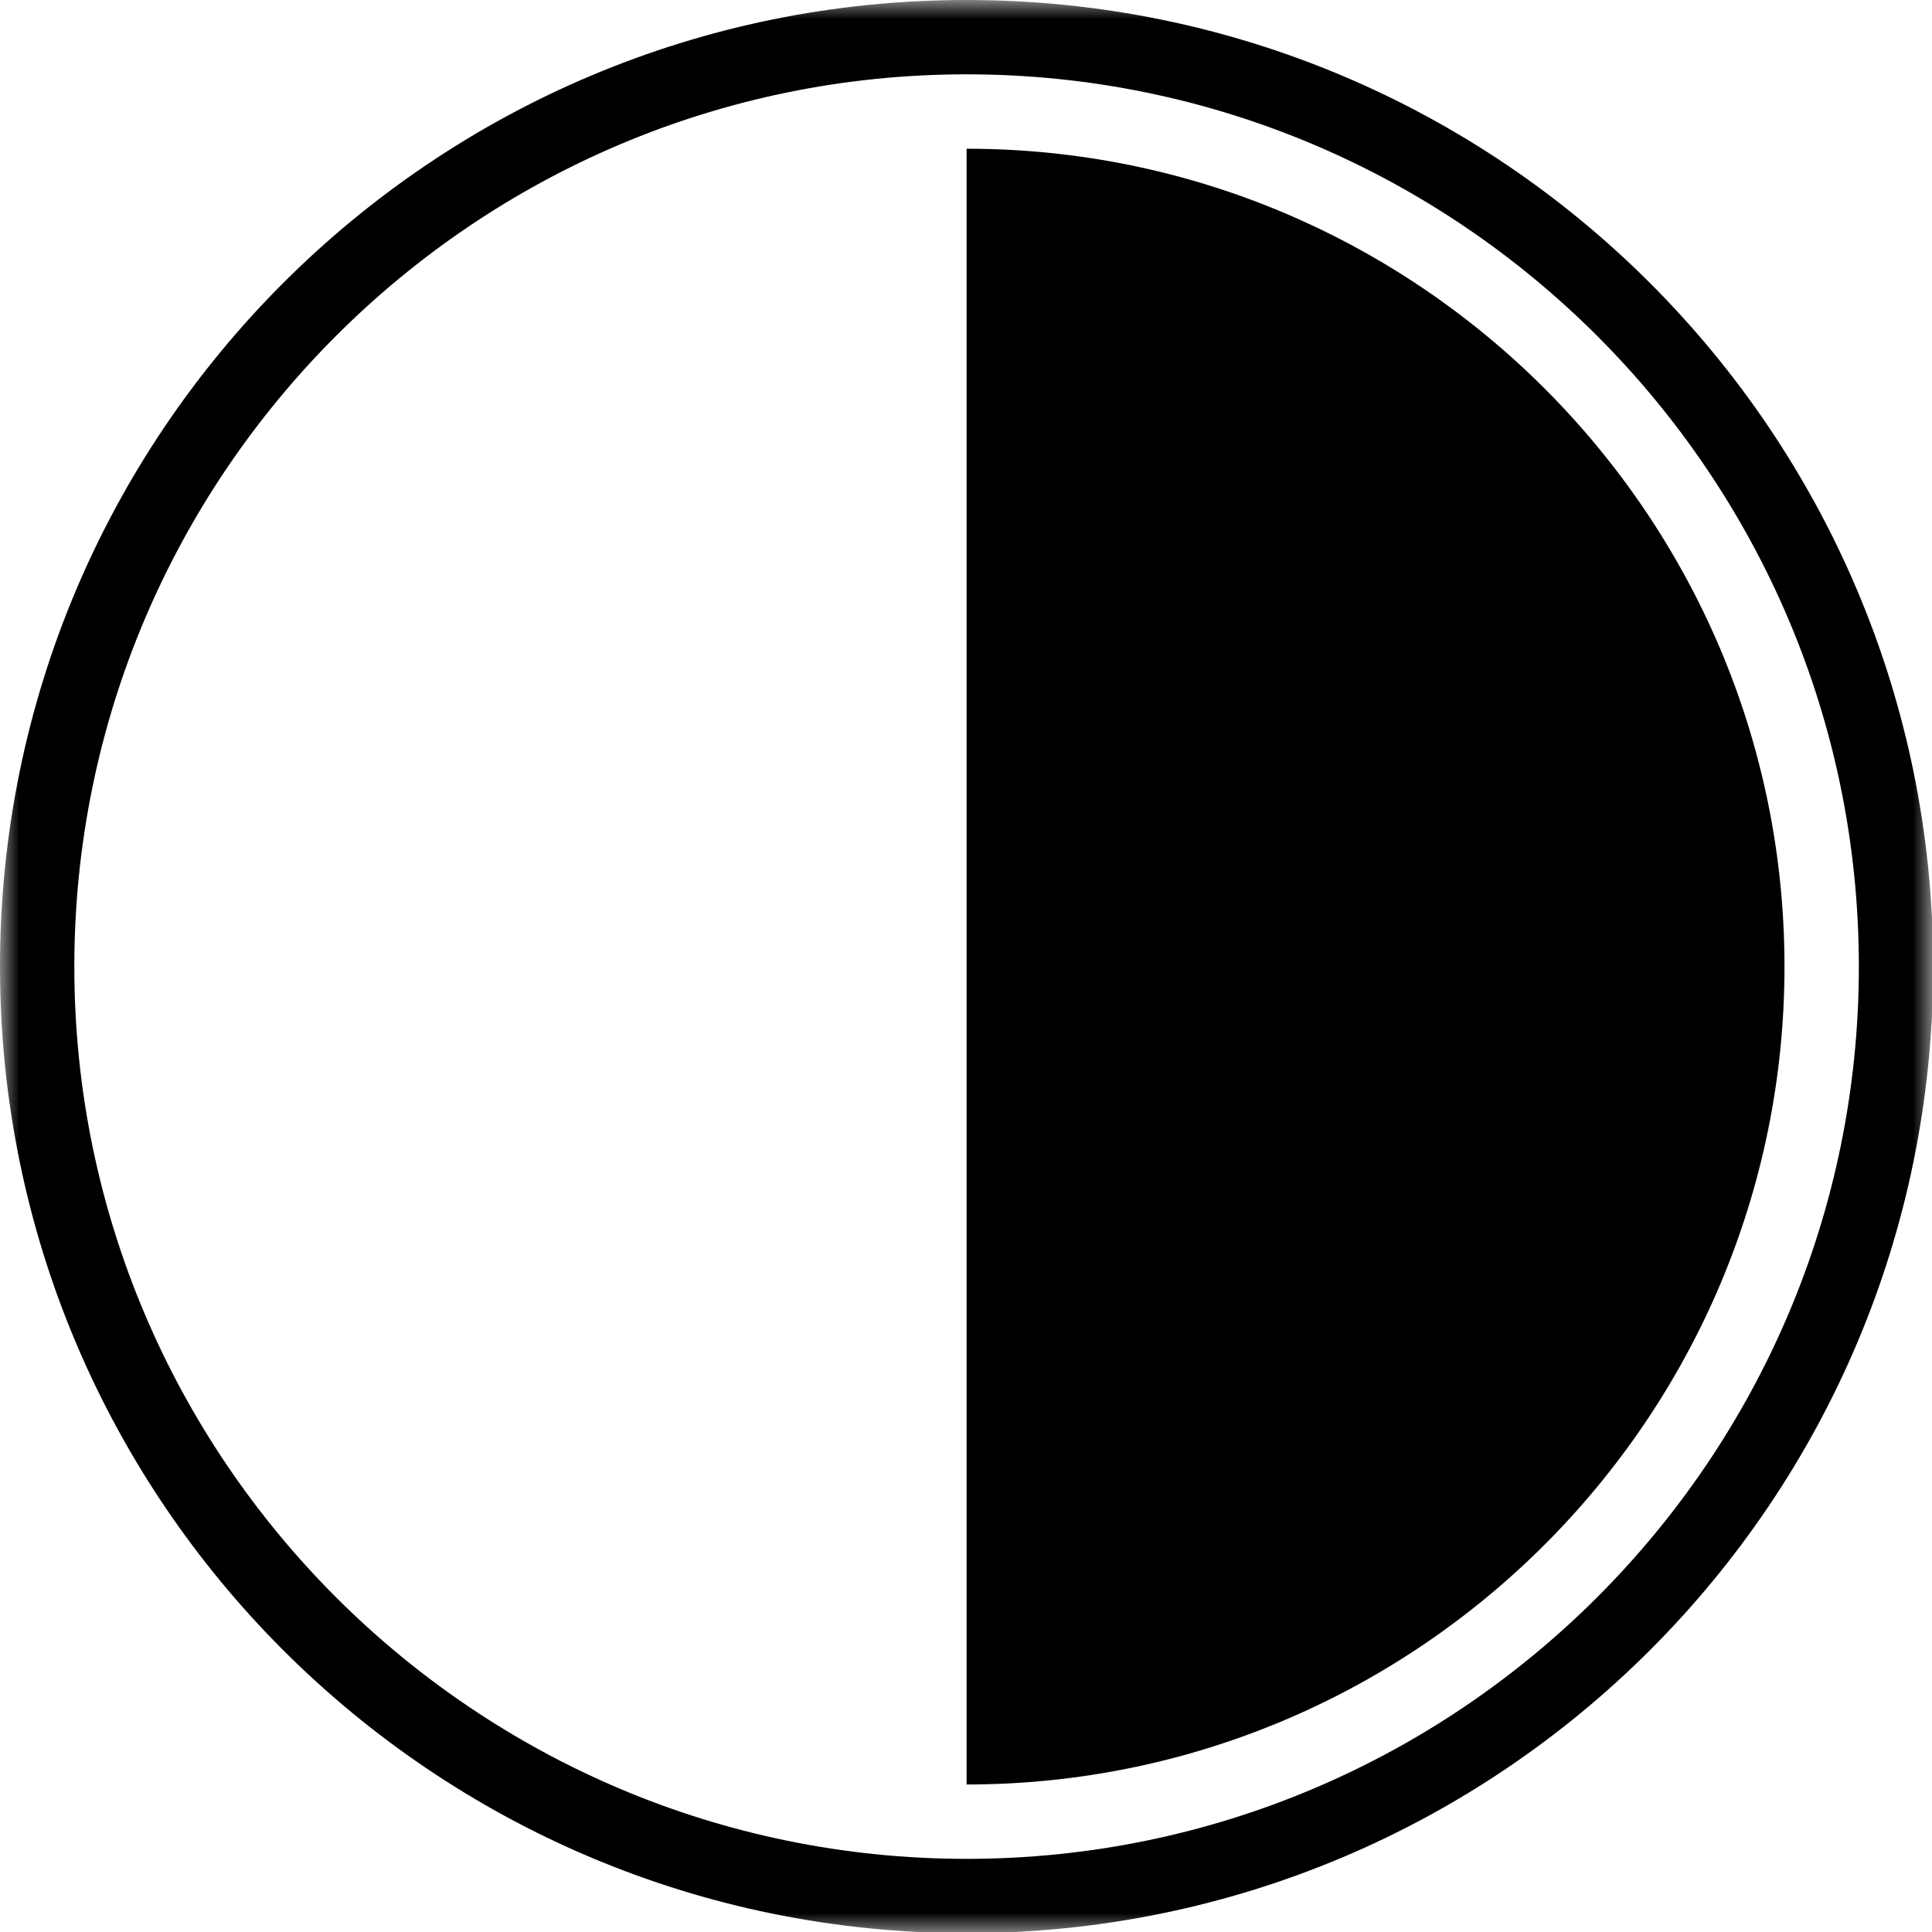
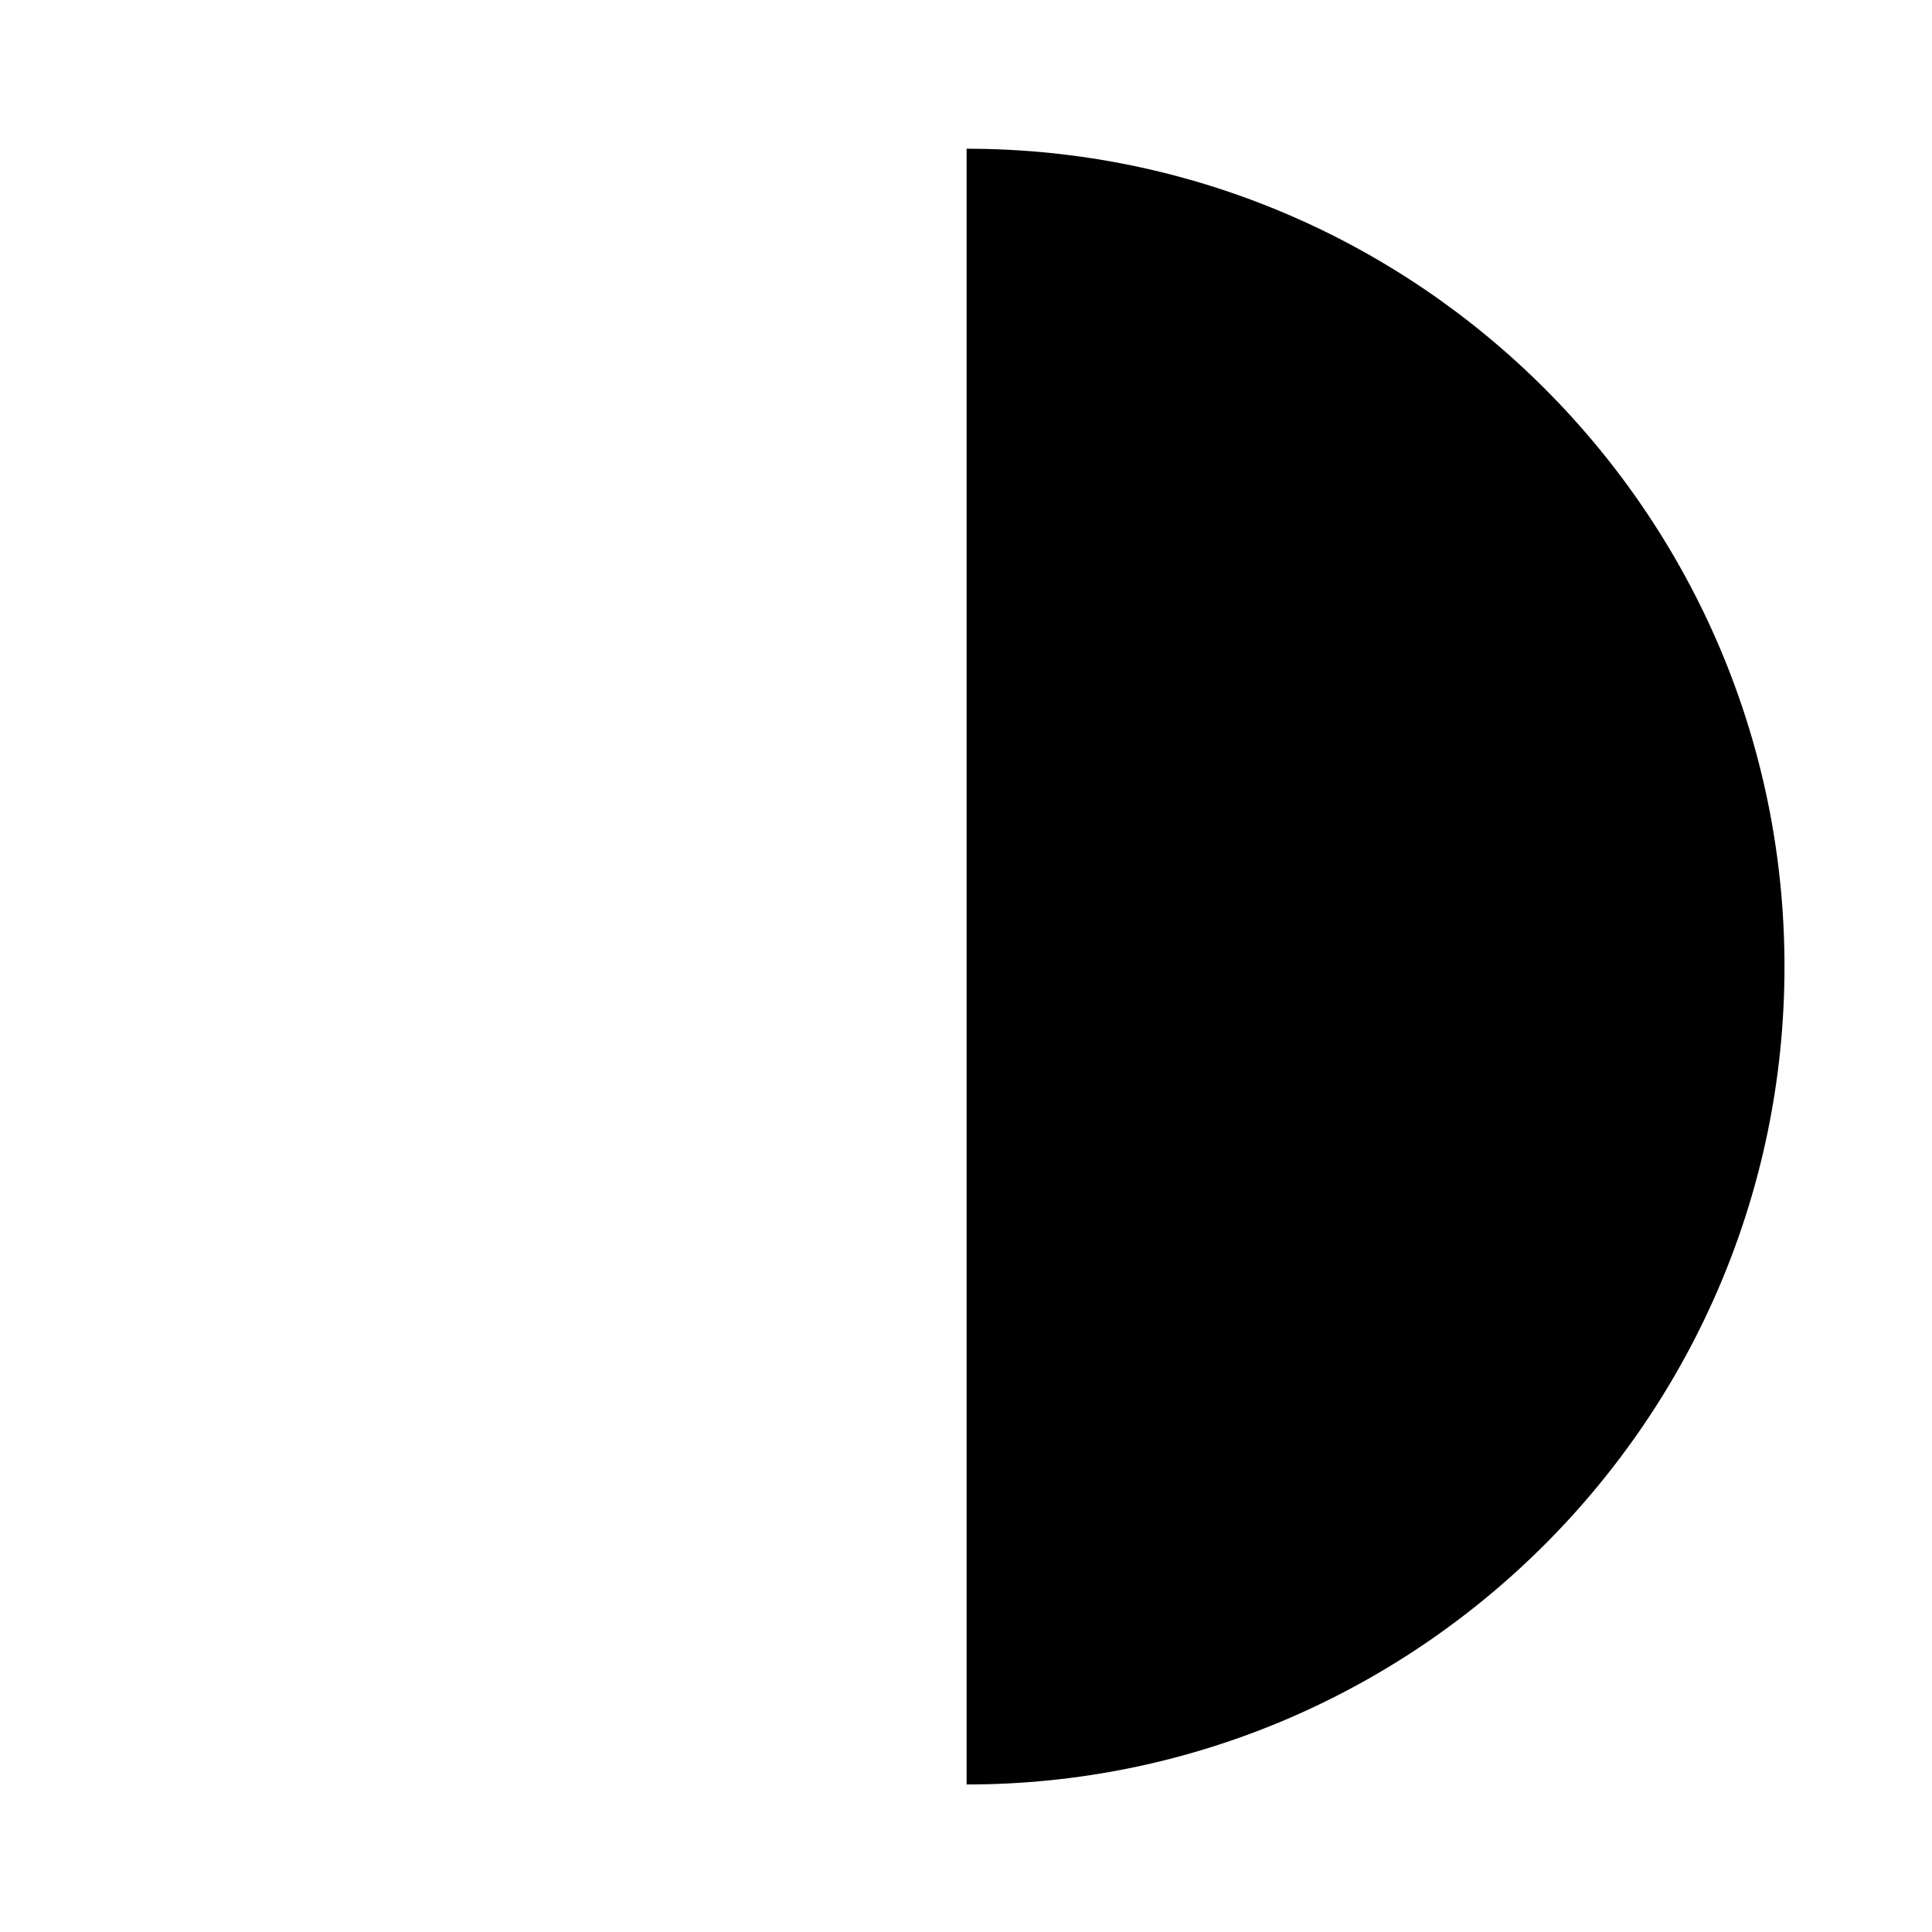
<svg xmlns="http://www.w3.org/2000/svg" width="51" height="51" viewBox="0 0 51 51" fill="none">
  <g clip-path="url(#clip0_1_798)">
    <mask id="mask0_1_798" style="mask-type:luminance" maskUnits="userSpaceOnUse" x="0" y="0" width="52" height="52">
      <path d="M0 0H51.055V51.055H0V0Z" fill="white" />
    </mask>
    <g mask="url(#mask0_1_798)">
-       <path d="M25.516 0C11.423 0 0 11.423 0 25.516C0 39.608 11.423 51.031 25.516 51.031C39.608 51.031 51.031 39.608 51.031 25.516C51.031 11.423 39.608 0 25.516 0ZM25.516 49.069C12.528 49.069 1.962 38.503 1.962 25.516C1.962 12.528 12.528 1.962 25.516 1.962C38.503 1.962 49.069 12.528 49.069 25.516C49.069 38.503 38.503 49.069 25.516 49.069Z" fill="black" />
-     </g>
+       </g>
    <path d="M25.516 3.926V47.106C37.419 47.106 47.106 37.419 47.106 25.516C47.106 13.612 37.419 3.926 25.516 3.926Z" fill="black" />
  </g>
  <defs>
    <clipPath id="clip0_1_798">
      <rect width="51" height="51" fill="white" />
    </clipPath>
  </defs>
</svg>